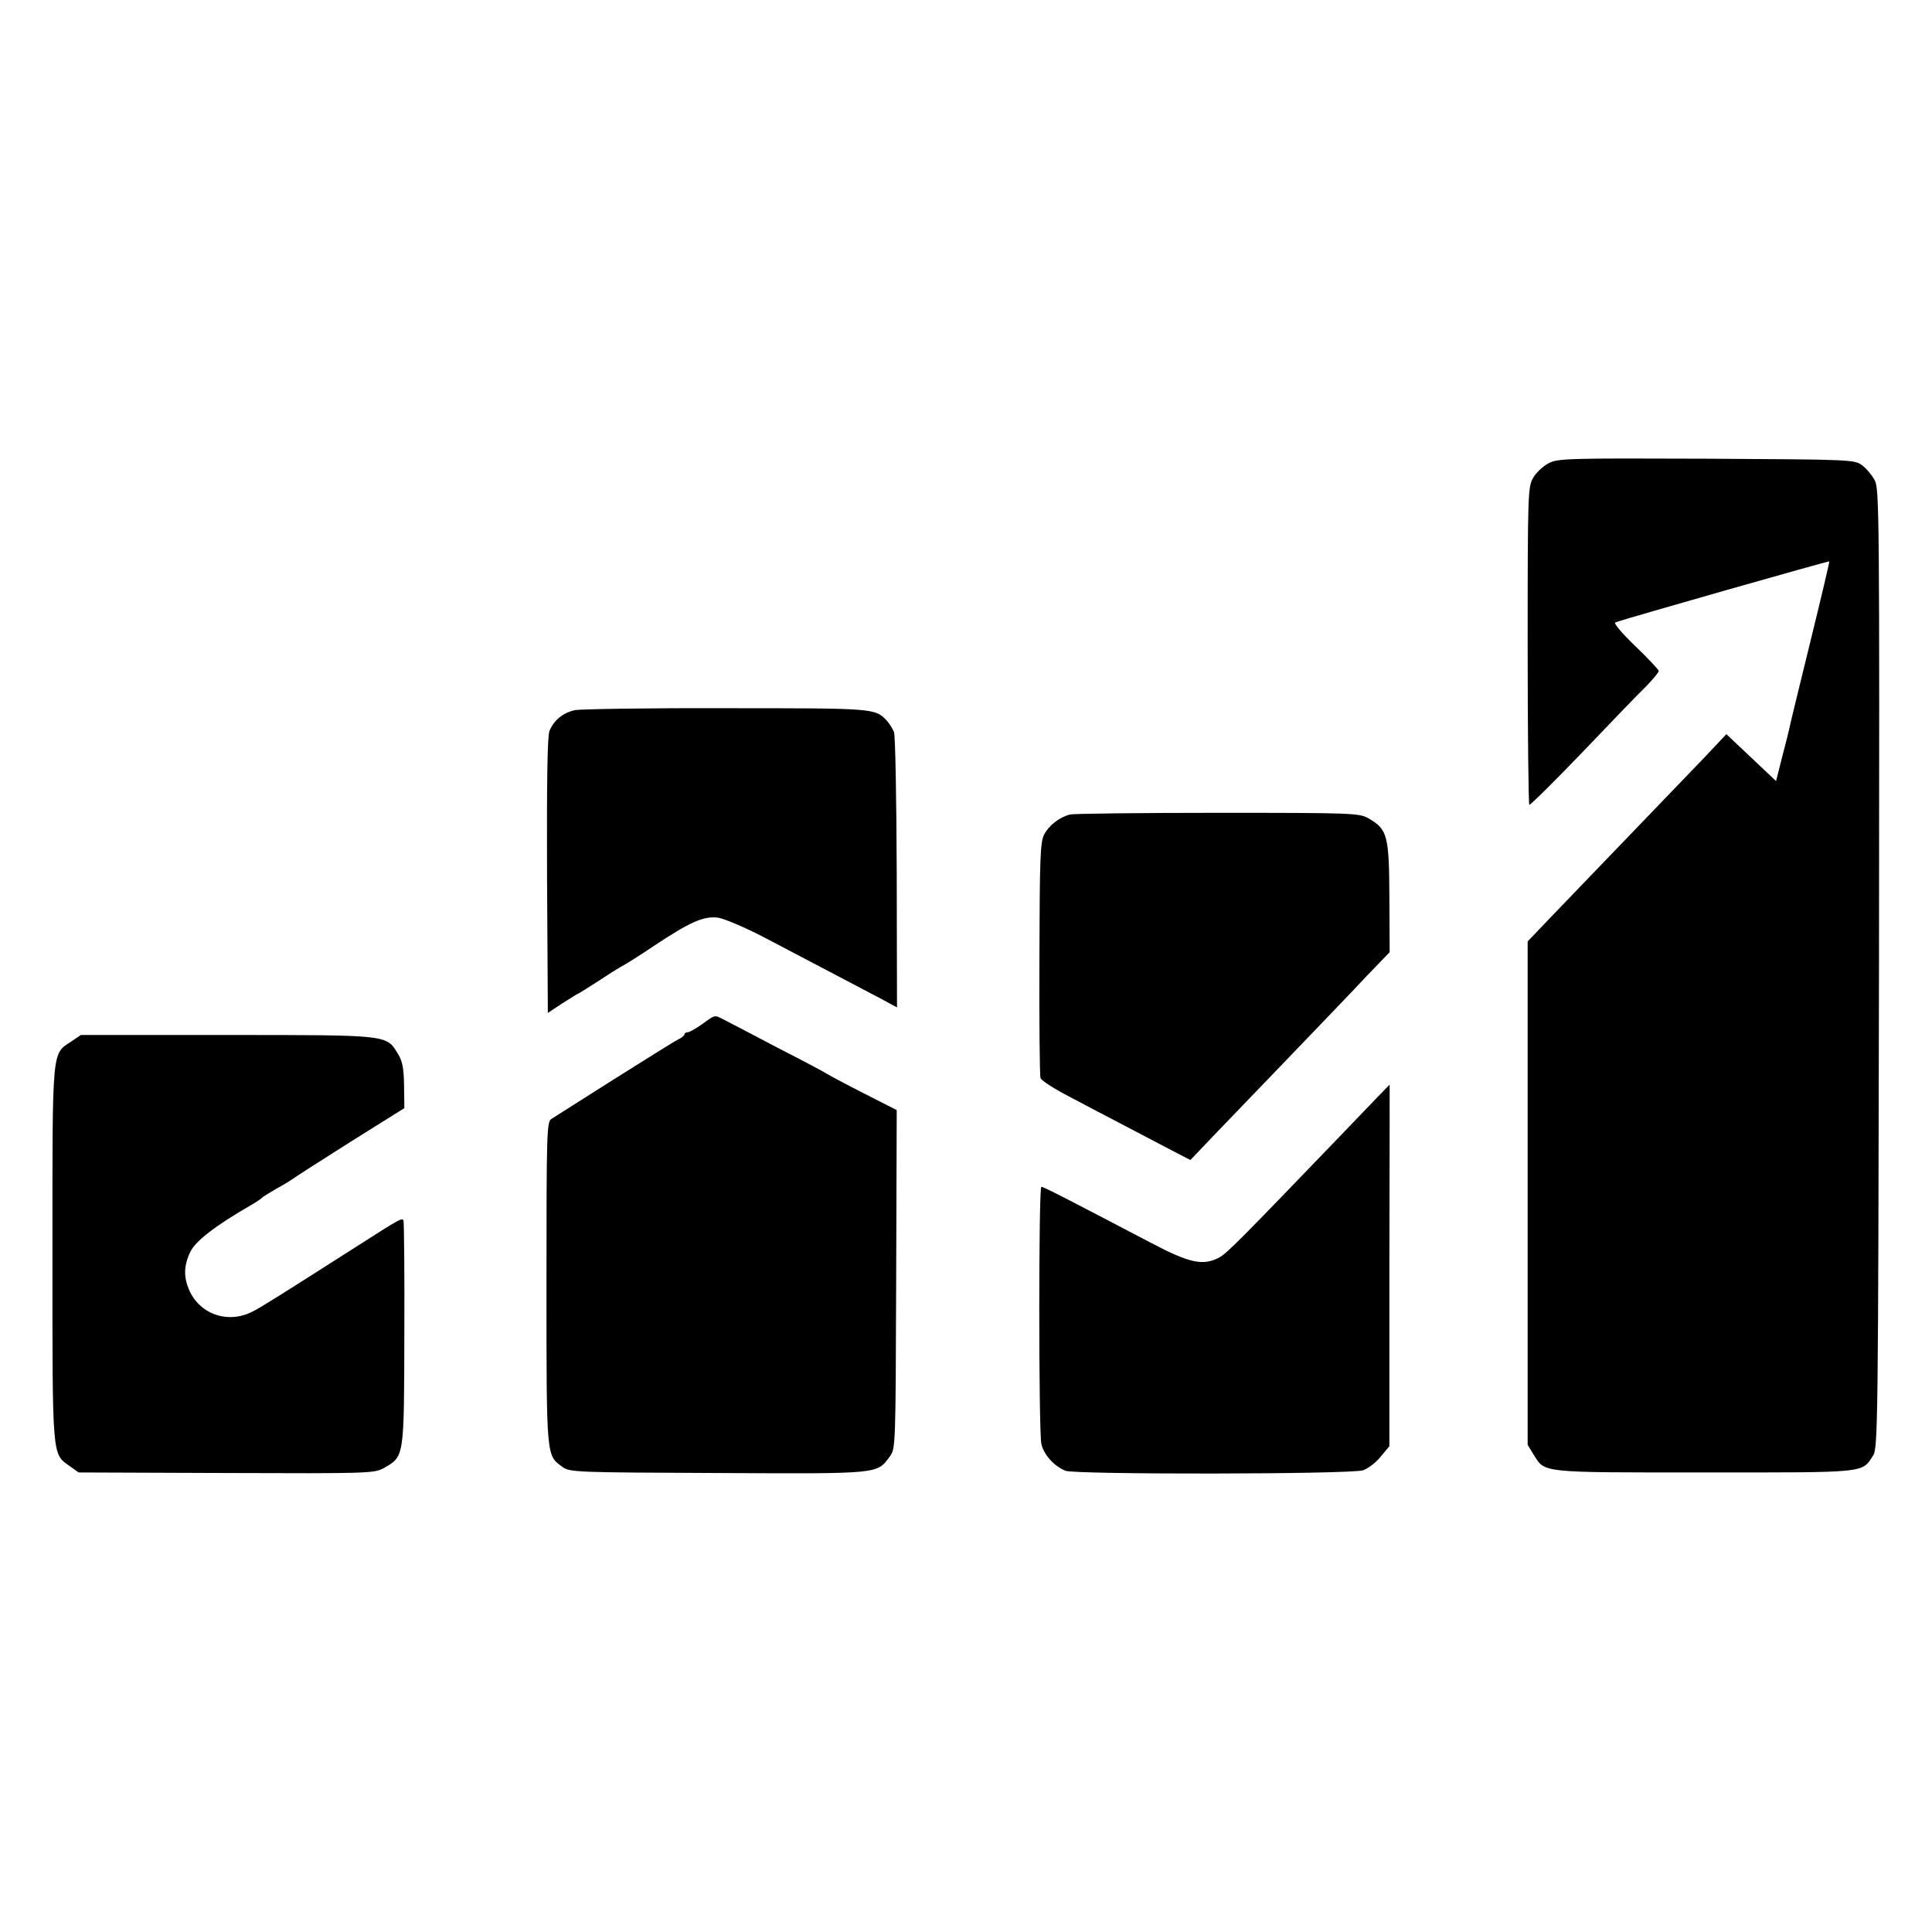
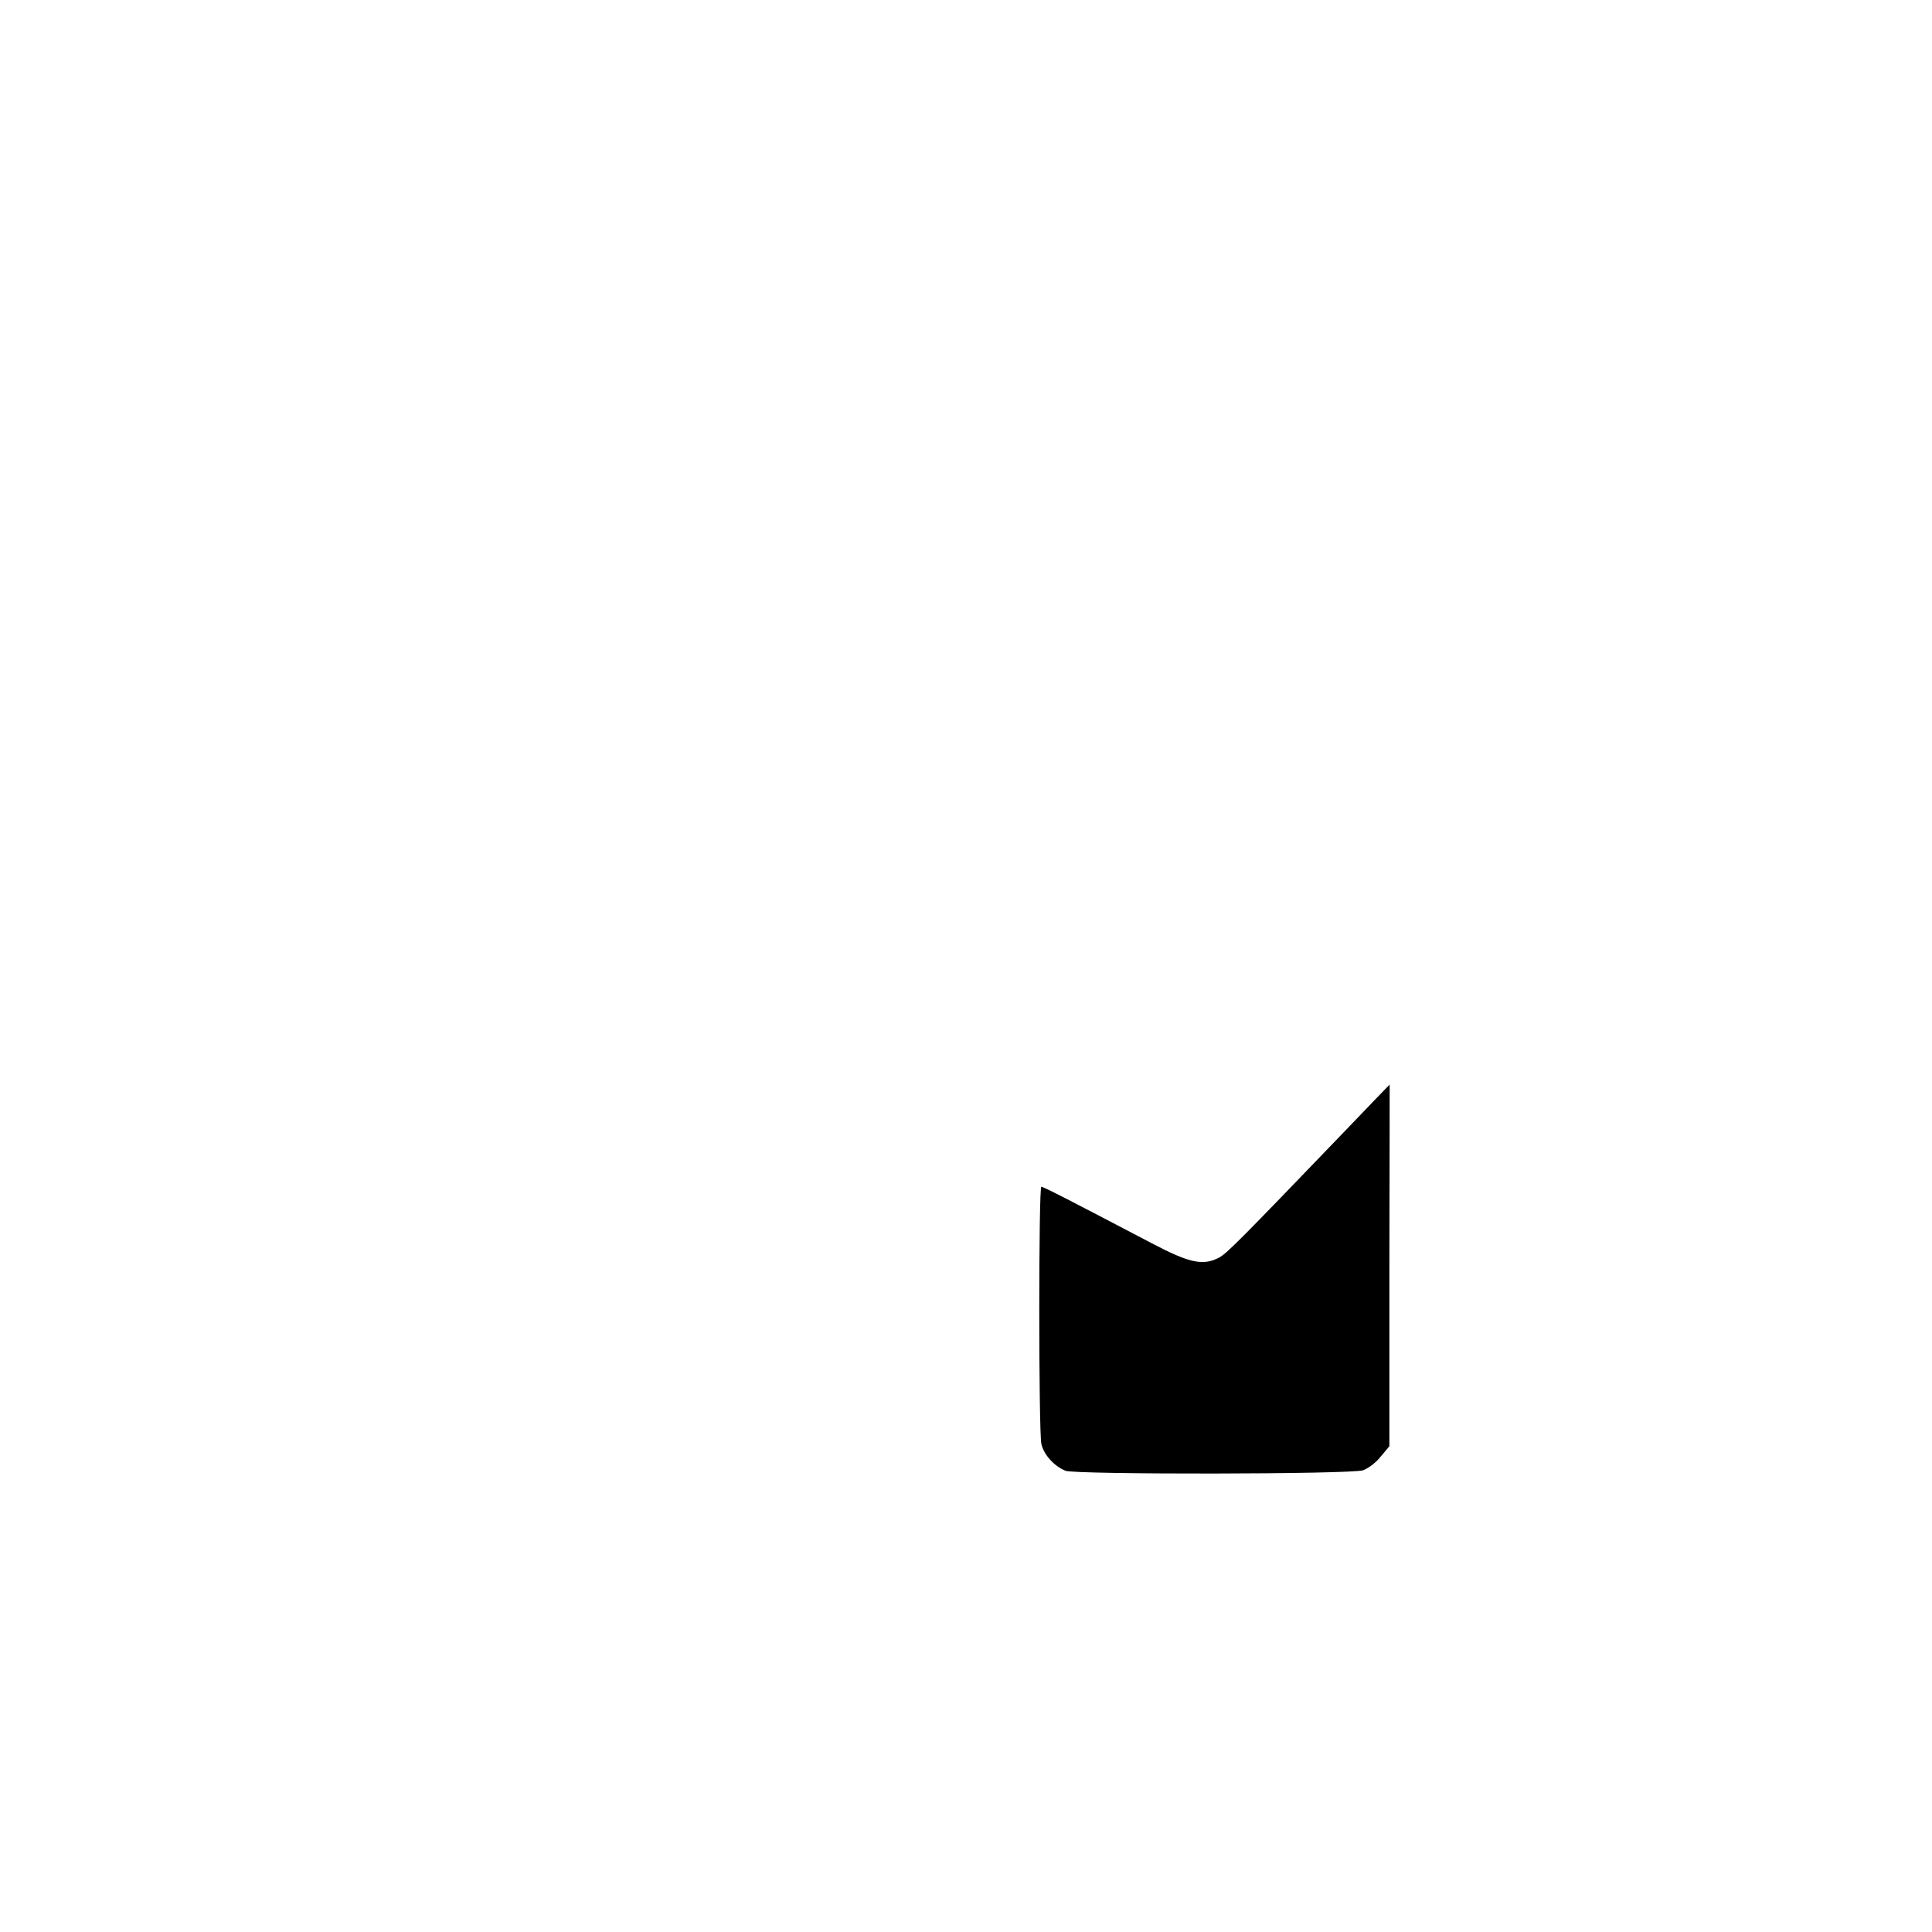
<svg xmlns="http://www.w3.org/2000/svg" version="1.0" width="700pt" height="700pt" viewBox="0 0 700 700" preserveAspectRatio="xMidYMid meet">
  <g transform="translate(0,700) scale(0.1,-0.1)" fill="#000000" stroke="none">
-     <path d="M5610 5321 c-19 -10 -44 -33 -55 -52 -19 -33 -20 -54 -20 -607 0 -316 3 -575 6 -578 3 -2 89 83 190 188 101 106 205 214 232 240 26 27 47 52 47 57 0 4 -38 45 -85 90 -50 48 -80 84 -72 86 34 13 772 223 775 221 1 -2 -30 -133 -69 -292 -39 -159 -73 -298 -75 -309 -2 -11 -14 -59 -27 -108 l-22 -87 -90 85 -90 85 -83 -88 c-46 -48 -170 -177 -276 -287 -106 -110 -231 -240 -277 -288 l-84 -88 0 -912 0 -912 22 -36 c42 -66 19 -64 617 -64 597 0 571 -3 613 62 17 26 18 124 21 1763 2 1637 1 1737 -15 1769 -10 19 -31 44 -46 55 -28 21 -40 21 -565 24 -508 2 -539 1 -572 -17z" />
-     <path d="M2083 4427 c-42 -9 -76 -36 -92 -75 -8 -19 -10 -182 -9 -525 l3 -497 53 35 c30 19 55 35 57 35 2 0 36 22 77 48 40 27 80 51 88 55 8 4 56 34 105 67 135 90 185 112 237 105 24 -4 99 -36 168 -72 69 -36 177 -93 240 -126 63 -33 143 -75 177 -93 l63 -34 -1 488 c-1 268 -5 497 -10 510 -5 12 -17 31 -26 41 -43 45 -43 45 -580 45 -282 1 -529 -3 -550 -7z" />
-     <path d="M3877 4049 c-39 -10 -77 -40 -94 -73 -14 -27 -16 -85 -17 -449 -1 -230 1 -425 4 -433 3 -9 48 -38 100 -65 52 -28 160 -84 240 -126 80 -42 158 -83 174 -91 l29 -15 80 84 c44 46 169 176 278 289 108 113 235 244 280 293 l84 87 -1 199 c-1 223 -7 246 -74 285 -34 20 -52 21 -547 21 -282 0 -524 -3 -536 -6z" />
-     <path d="M2545 3290 c-22 -16 -46 -29 -52 -30 -7 0 -13 -3 -13 -7 0 -5 -10 -13 -23 -19 -12 -6 -116 -71 -232 -144 -115 -73 -218 -138 -227 -144 -17 -10 -18 -49 -18 -594 0 -638 -1 -624 58 -667 26 -19 45 -20 563 -22 590 -3 576 -4 623 60 21 28 21 39 23 642 l2 613 -122 62 c-67 34 -126 66 -132 70 -5 4 -86 47 -180 95 -93 49 -181 95 -195 102 -32 16 -28 17 -75 -17z" />
-     <path d="M259 3227 c-72 -48 -69 -14 -69 -770 0 -750 -2 -723 64 -770 l31 -22 535 -2 c521 -2 535 -1 571 18 74 43 73 35 74 484 1 220 -1 405 -3 412 -4 12 -10 9 -157 -85 -290 -185 -361 -230 -390 -244 -89 -46 -193 -10 -231 81 -19 46 -18 87 6 136 19 39 90 94 220 169 19 11 37 23 40 27 3 3 27 18 53 33 26 14 53 31 60 36 7 6 100 65 207 133 l195 122 -1 82 c-1 64 -6 89 -23 116 -42 68 -30 67 -619 67 l-529 0 -34 -23z" />
    <path d="M4870 2899 c-377 -392 -426 -442 -454 -456 -58 -30 -107 -19 -244 53 -311 163 -391 204 -399 204 -10 0 -10 -879 0 -931 8 -39 47 -82 88 -98 39 -14 1035 -13 1078 2 19 7 48 29 64 50 l31 37 0 655 c1 360 1 655 1 655 -1 0 -75 -77 -165 -171z" />
  </g>
</svg>